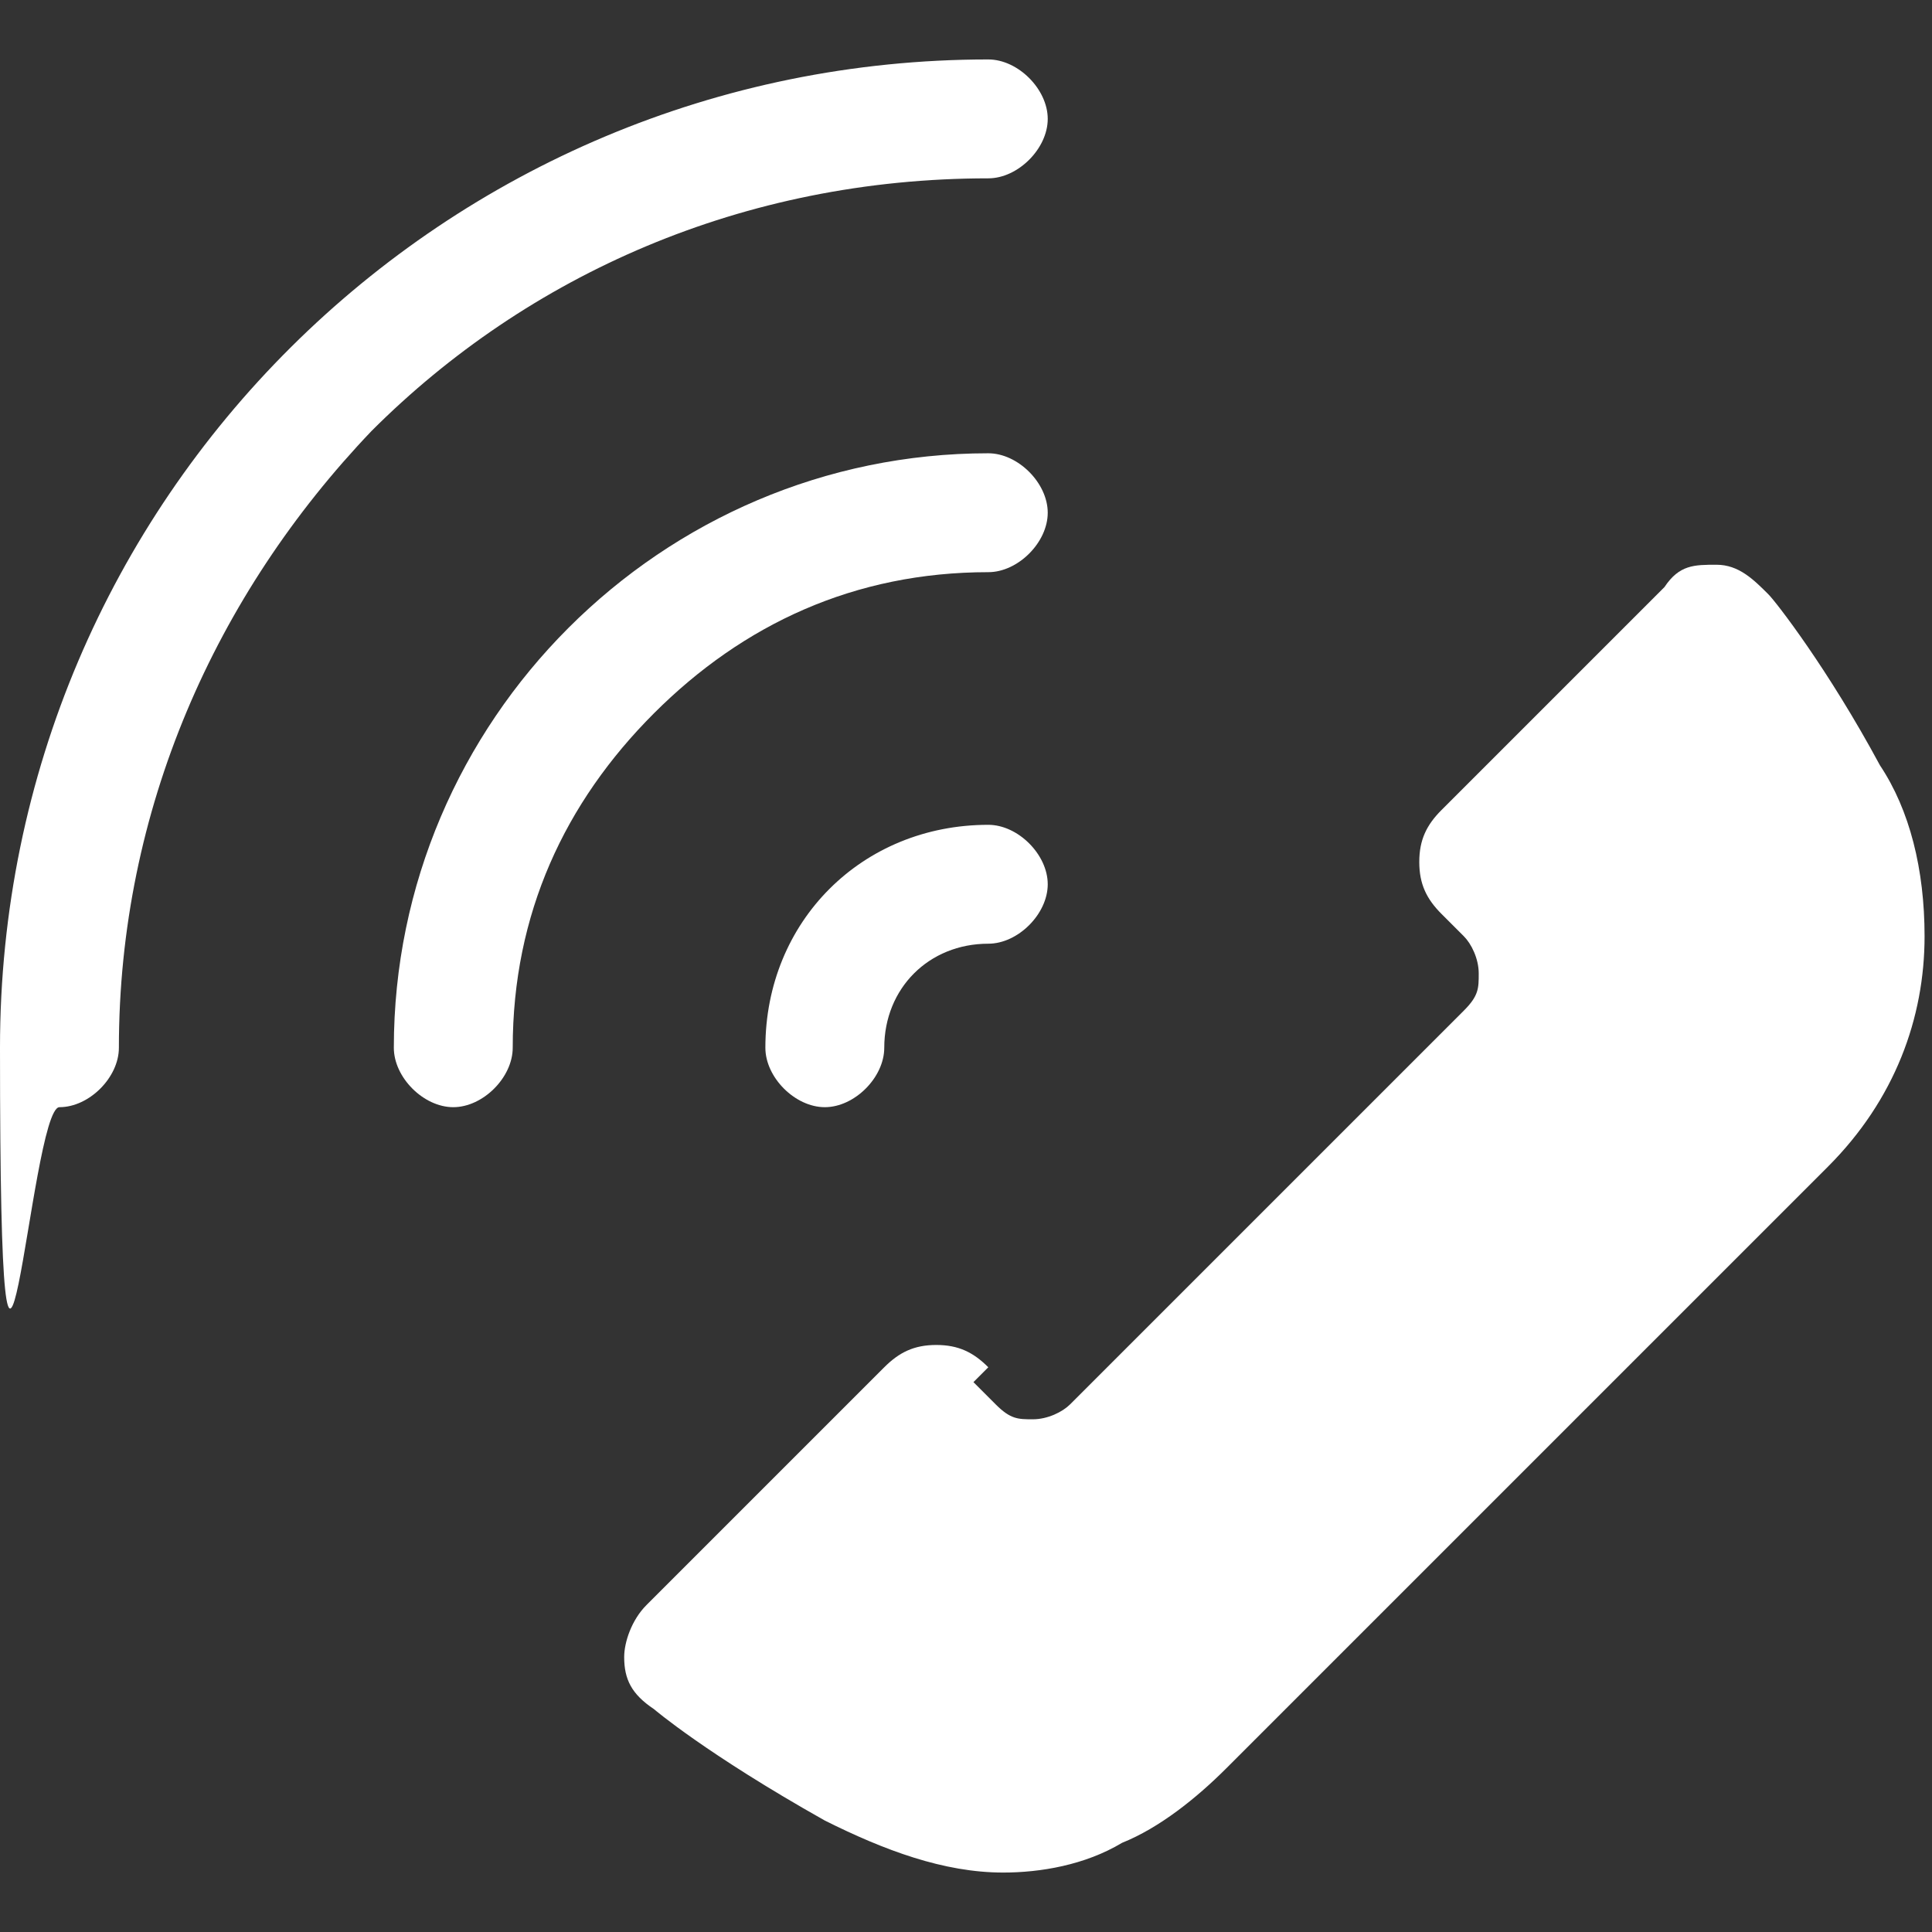
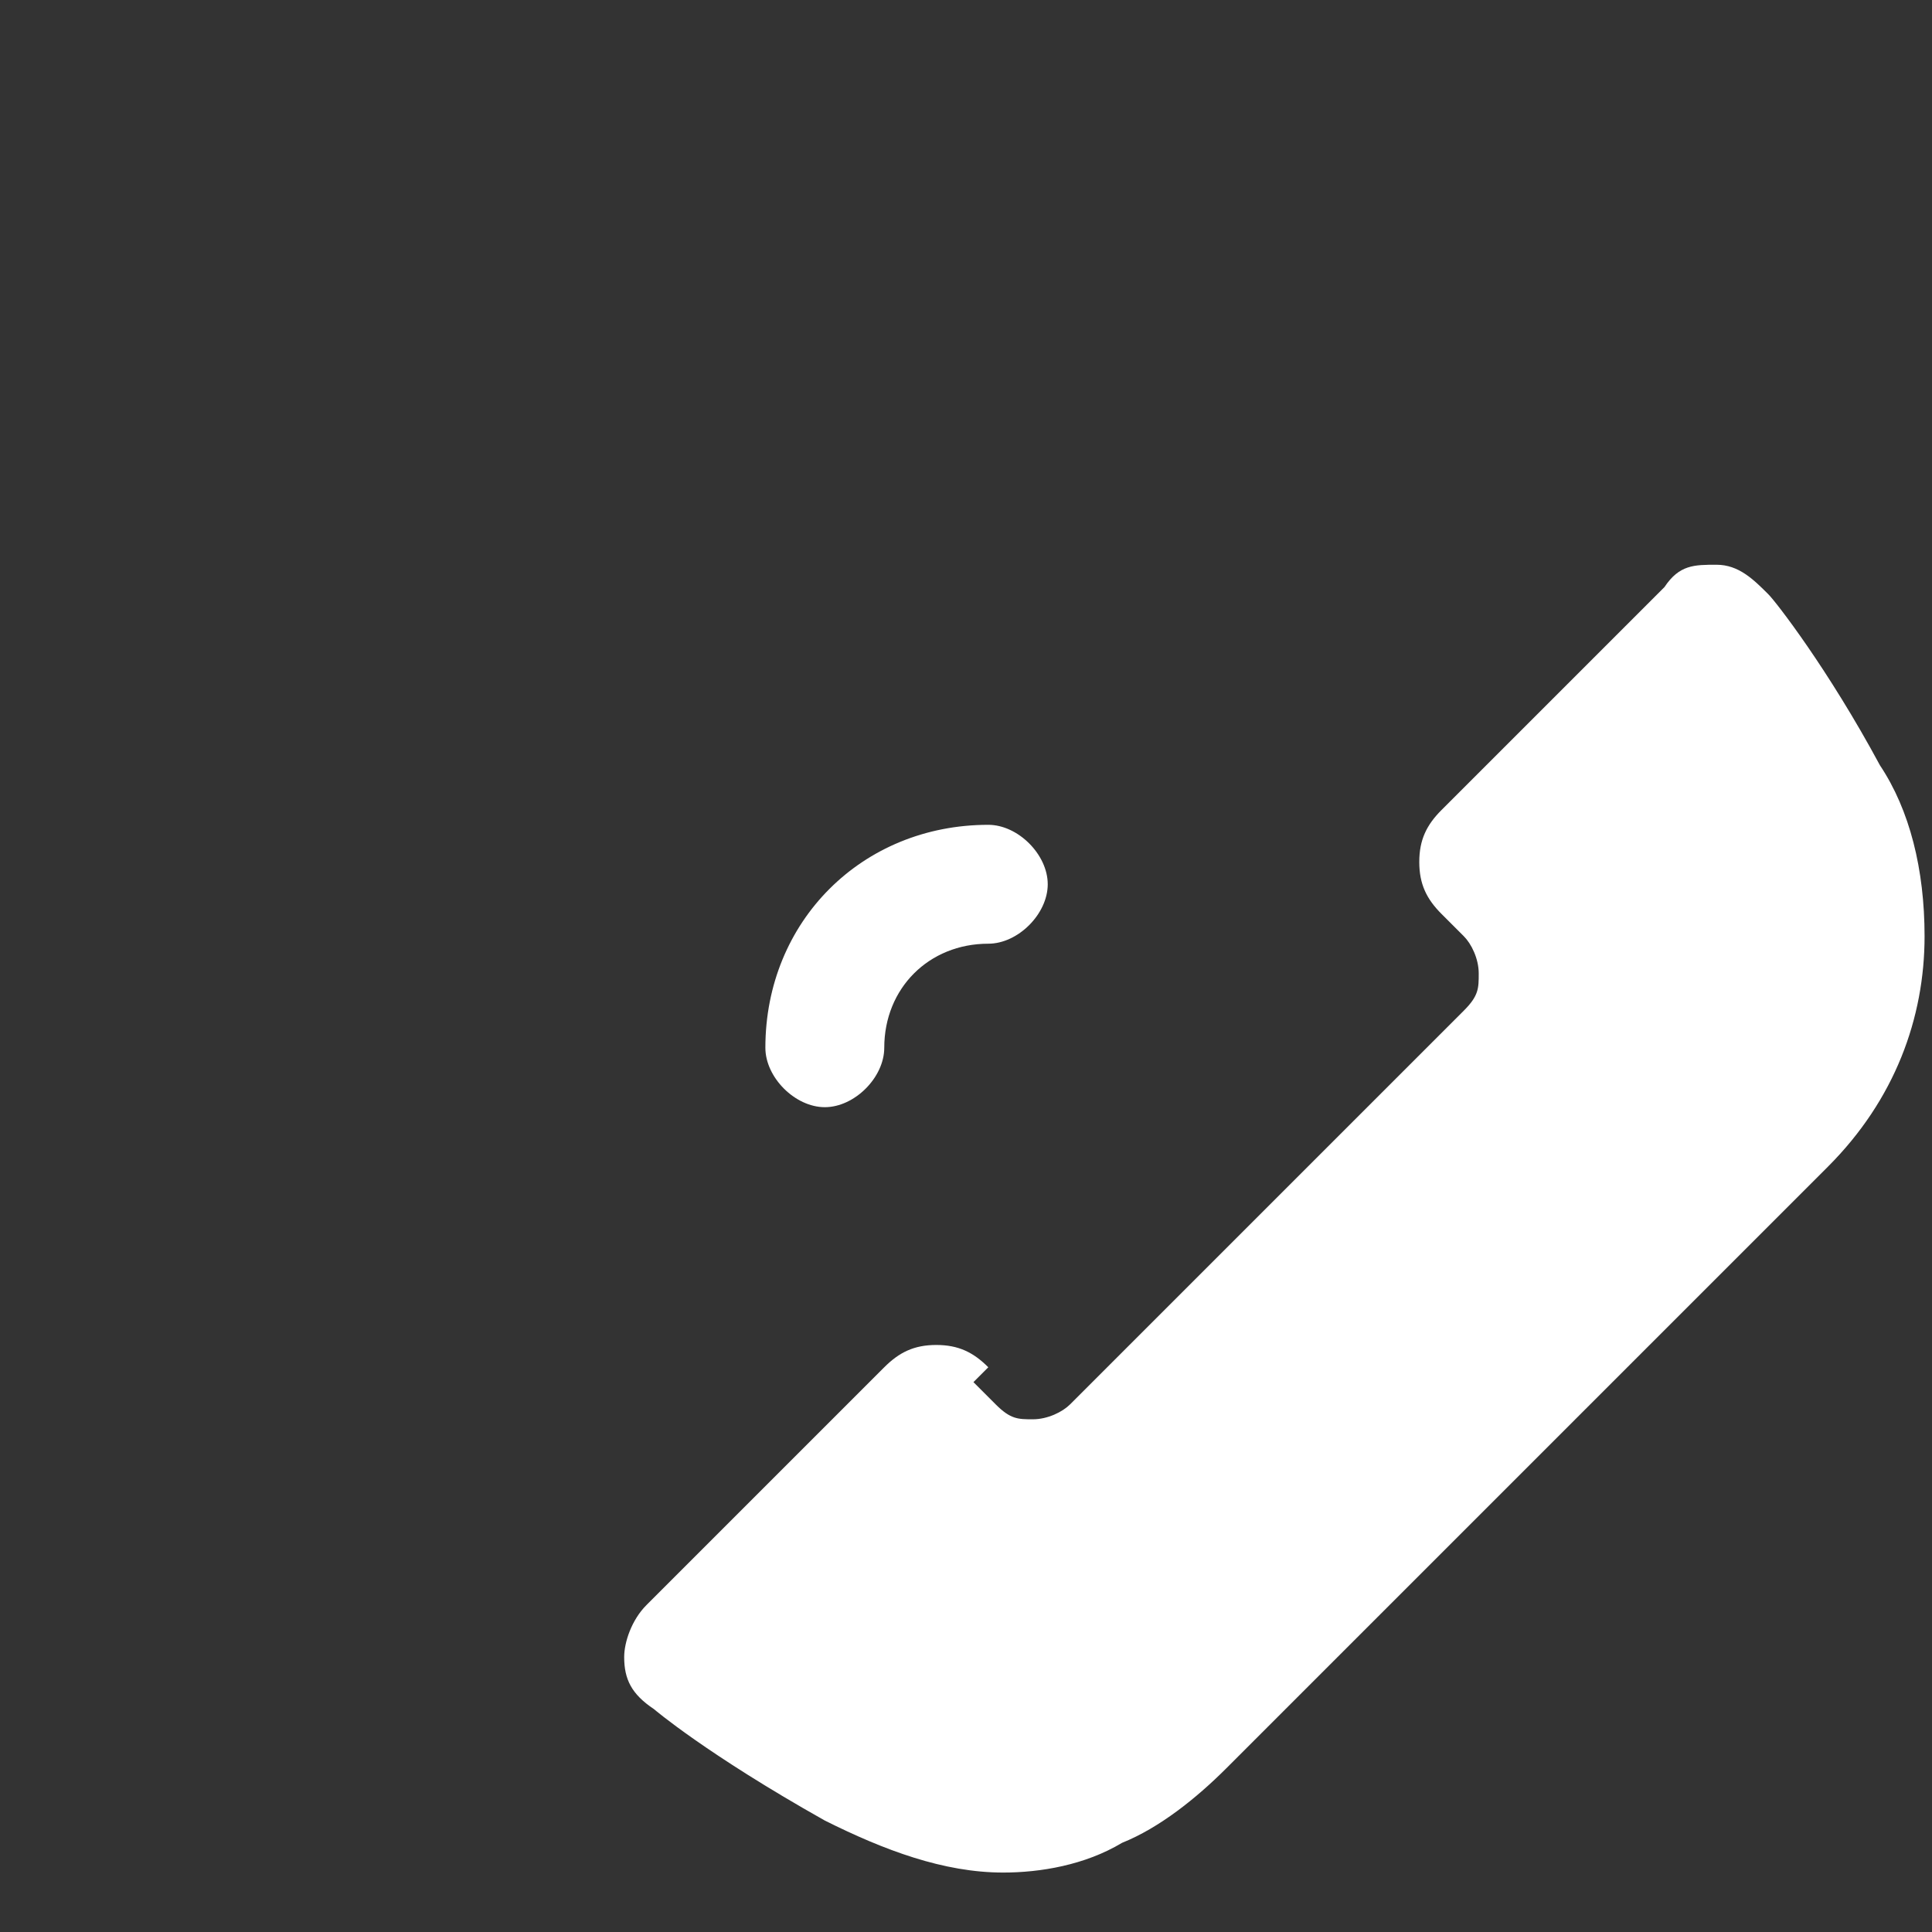
<svg xmlns="http://www.w3.org/2000/svg" id="_レイヤー_1" data-name="レイヤー 1" version="1.1" viewBox="0 0 26 26">
  <rect x="0" y="0" width="26" height="26" fill="#333333" stroke="none" />
  <defs>
    <style>
      .cls-1 {
        fill: #fff;
        stroke-width: 0px;
      }
    </style>
  </defs>
  <g id="_レイヤー_1-2" data-name=" レイヤー 1-2">
    <g id="_09" data-name=" 09">
      <path class="cls-1" d="M13.3,18.4c-.2-.2-.4-.3-.7-.3s-.5.1-.7.3l-3.2,3.2c-.2.2-.3.5-.3.7,0,.3.1.5.4.7,0,0,.7.6,2.3,1.5h0c.8.4,1.6.7,2.4.7.5,0,1.1-.1,1.6-.4.5-.2,1-.6,1.4-1l8.1-8.1c.9-.9,1.3-2,1.3-3.1,0-.9-.2-1.7-.6-2.3-.7-1.3-1.4-2.2-1.5-2.3-.2-.2-.4-.4-.7-.4-.3,0-.5,0-.7.3l-3,3c-.2.2-.3.4-.3.7s.1.5.3.7l.3.3h0c.1.1.2.3.2.5,0,.2,0,.3-.2.5h0l-5.3,5.3c-.1.1-.3.2-.5.2-.2,0-.3,0-.5-.2l-.3-.3h0Z" />
      <path class="cls-1" d="M13.3,11.1c-1.7,0-3,1.3-3,3,0,.4.4.8.8.8s.8-.4.8-.8c0-.8.6-1.4,1.4-1.4.4,0,.8-.4.8-.8s-.4-.8-.8-.8Z" />
-       <path class="cls-1" d="M13.3,6.1c-4.4,0-8,3.6-8,8,0,.4.4.8.8.8s.8-.4.8-.8c0-1.8.7-3.3,1.9-4.5,1.2-1.2,2.7-1.9,4.5-1.9.4,0,.8-.4.8-.8s-.4-.8-.8-.8h0Z" />
-       <path class="cls-1" d="M.8,14.9c.4,0,.8-.4.8-.8,0-3.2,1.3-6.1,3.4-8.3,2.1-2.1,5-3.4,8.3-3.4.4,0,.8-.4.8-.8s-.4-.8-.8-.8c-7.3,0-13.3,5.9-13.3,13.3s.4.8.8.8Z" />
    </g>
  </g>
</svg>